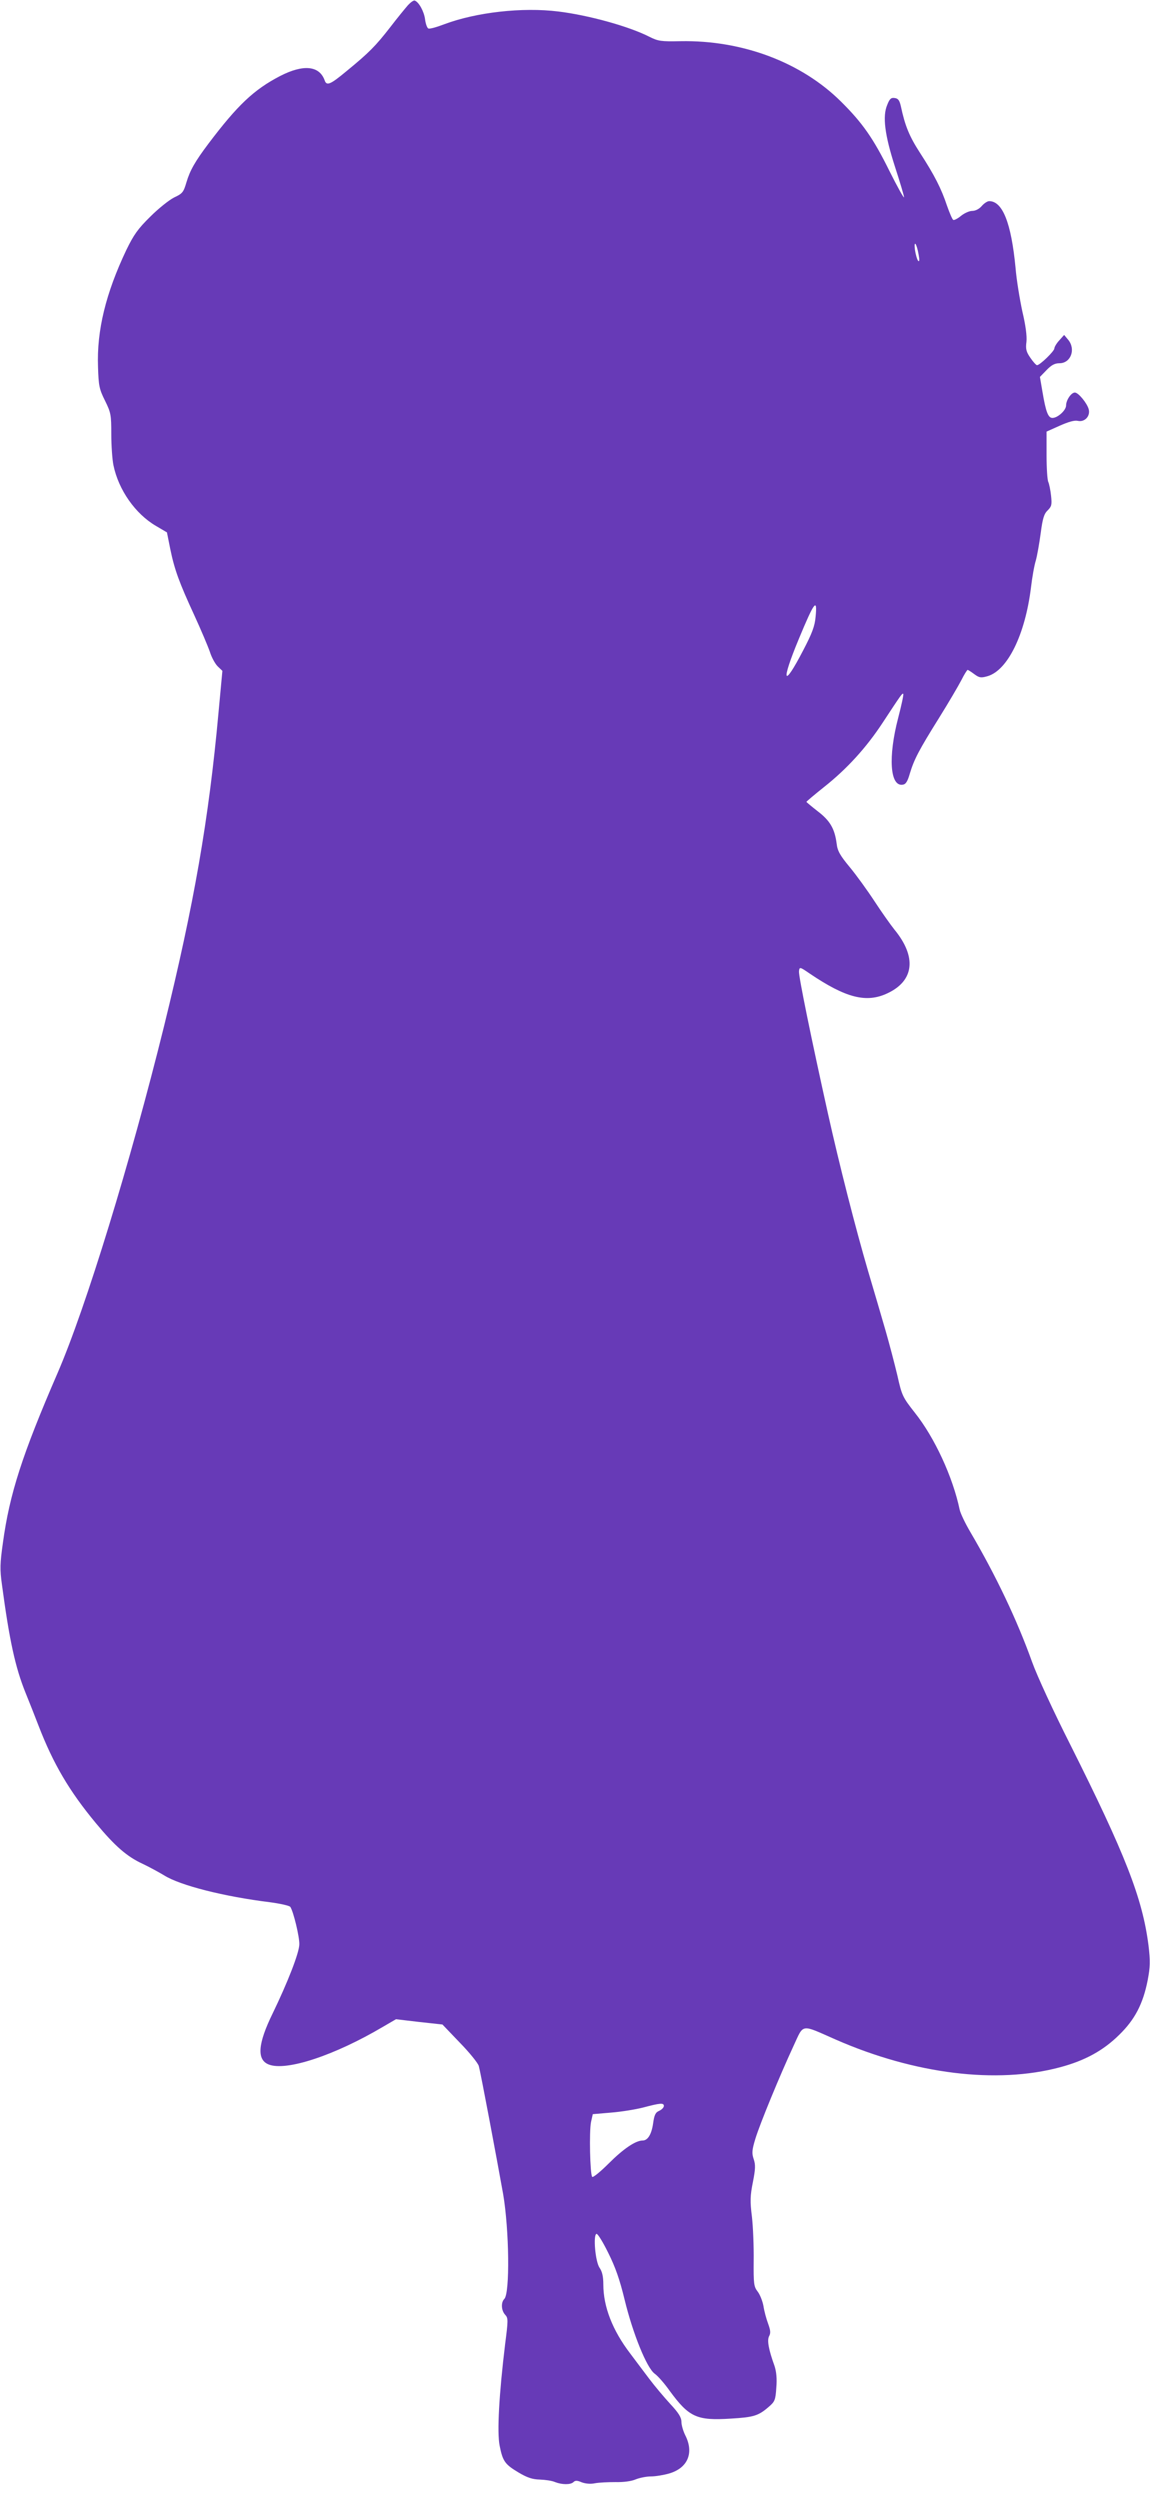
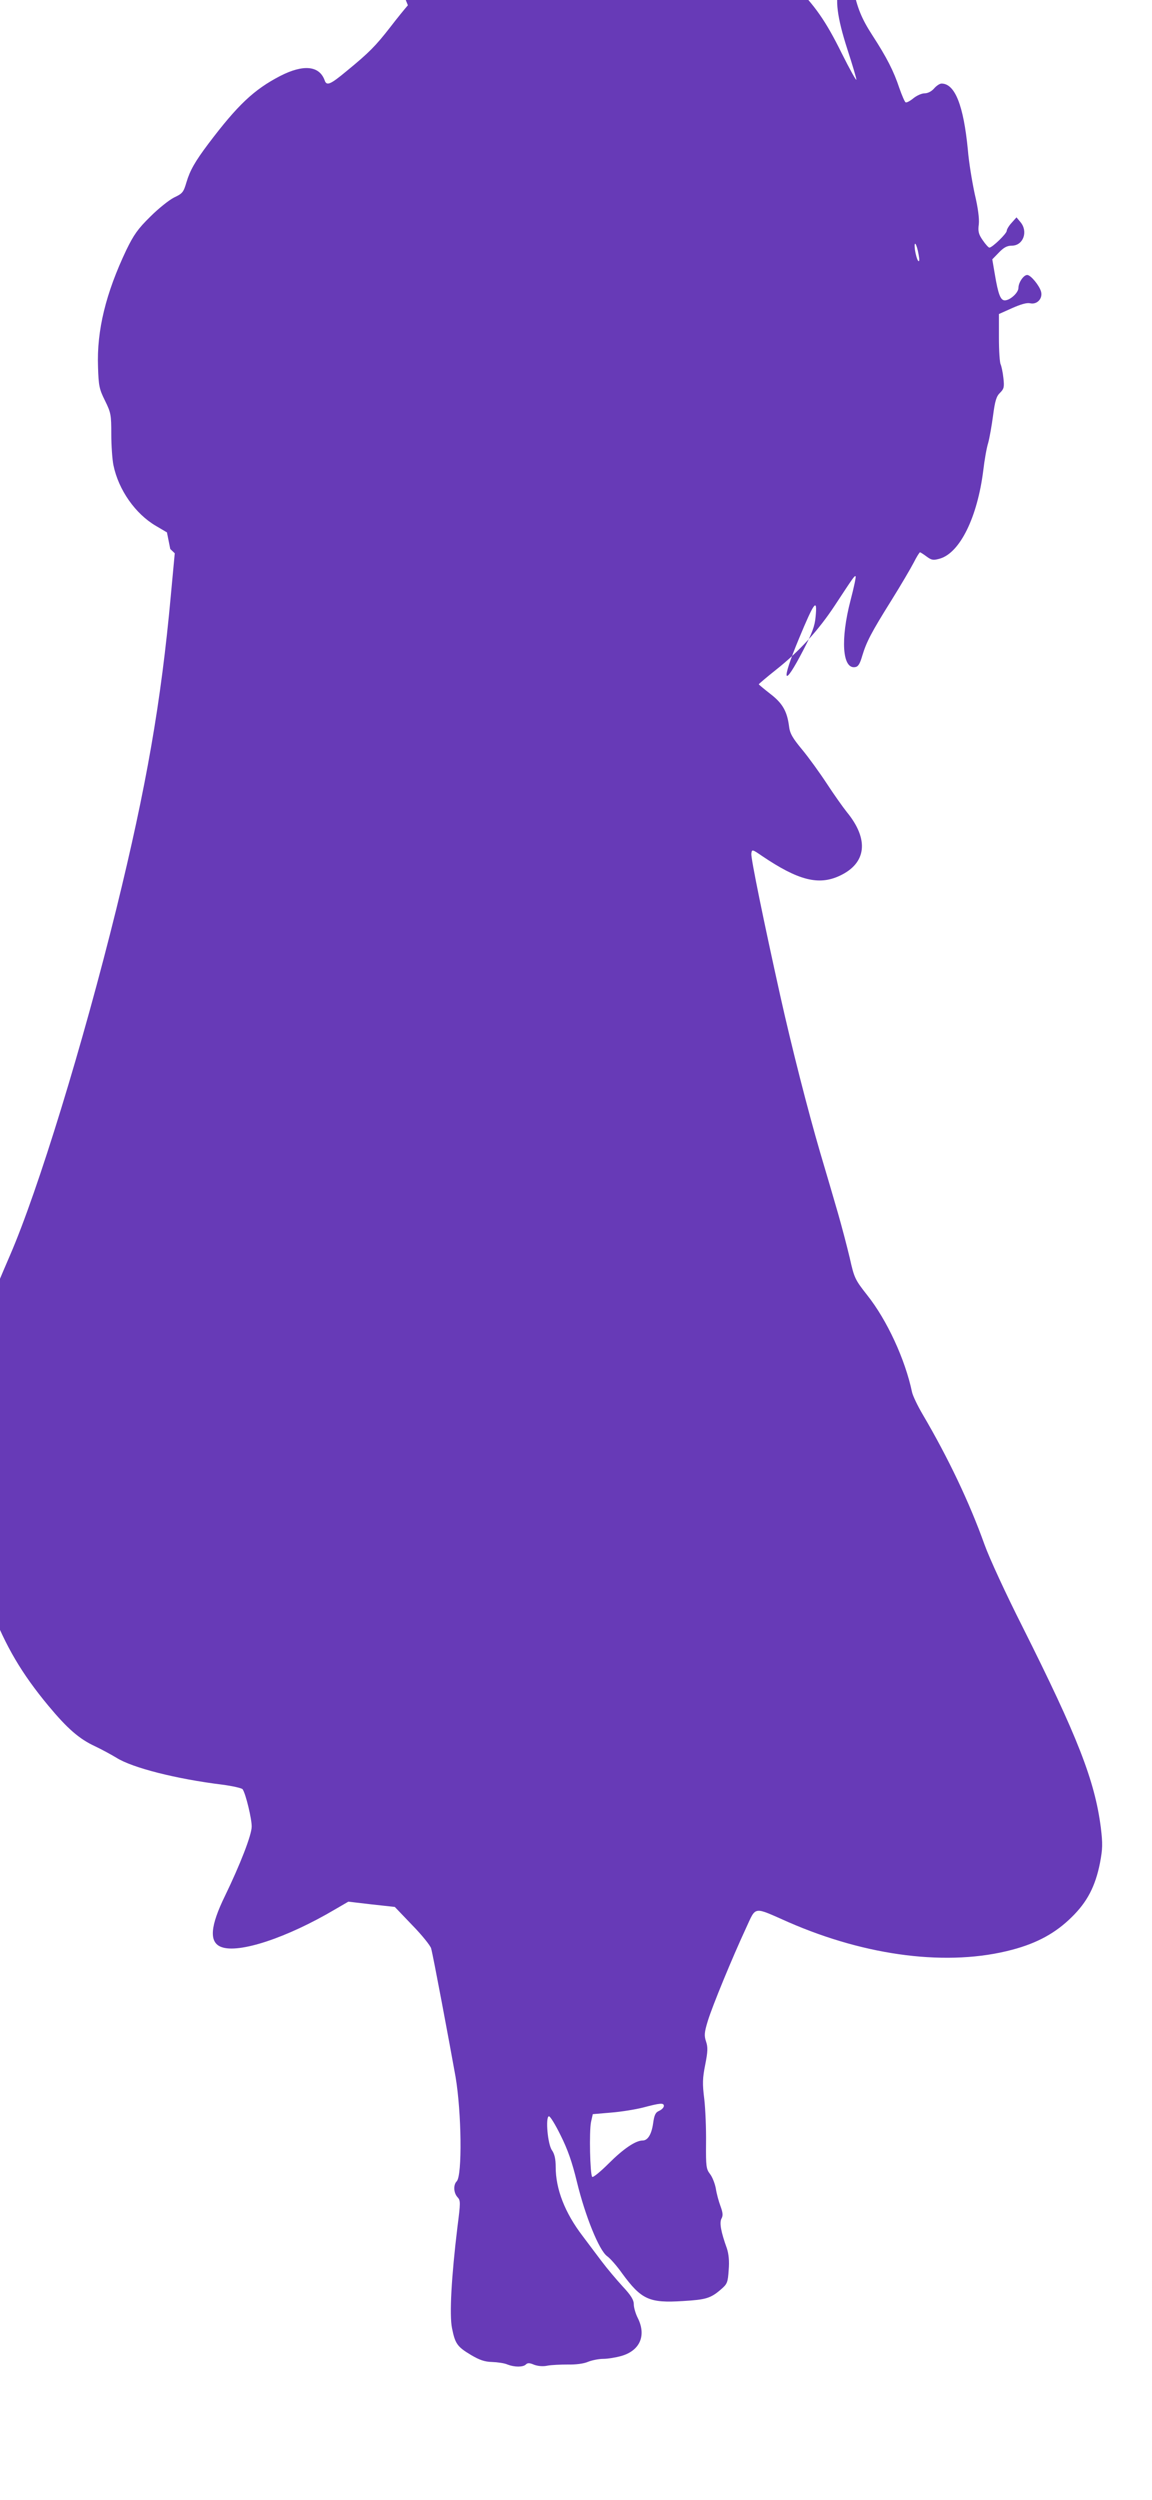
<svg xmlns="http://www.w3.org/2000/svg" version="1.0" width="590pt" height="1280pt" viewBox="0 0 590 1280" preserveAspectRatio="xMidYMid meet">
  <g transform="translate(0,1280) scale(0.1,-0.1)" fill="#673ab7" stroke="none">
-     <path d="M2089 12773 c-14 -16 -55 -66 -91 -113 -74 -95 -107 -129 -223 -224 -83 -69 -102 -77 -112 -48 -27 76 -109 84 -228 23 -135 -70 -218 -149 -367 -346 -70 -93 -95 -138 -113 -198 -15 -51 -20 -58 -63 -78 -26 -13 -81 -57 -123 -99 -63 -62 -84 -92 -122 -170 -105 -221 -152 -412 -145 -599 3 -96 6 -113 36 -173 30 -61 32 -72 32 -171 0 -58 5 -130 11 -159 26 -127 113 -250 218 -311 l56 -33 17 -85 c22 -107 46 -172 123 -339 34 -74 70 -159 80 -188 9 -29 28 -63 41 -75 l23 -22 -20 -215 c-50 -548 -125 -978 -279 -1605 -172 -696 -400 -1440 -545 -1775 -181 -418 -246 -619 -280 -869 -15 -106 -16 -137 -5 -215 38 -284 68 -423 121 -554 17 -42 47 -117 66 -167 76 -197 158 -336 294 -500 98 -118 159 -171 239 -208 36 -17 85 -44 110 -59 82 -52 308 -109 543 -138 53 -7 101 -18 104 -24 16 -24 47 -153 46 -191 0 -43 -60 -196 -136 -353 -77 -157 -83 -239 -20 -263 90 -35 337 47 584 193 l67 39 119 -14 119 -13 89 -93 c50 -51 93 -105 97 -119 10 -35 93 -478 125 -657 31 -183 35 -507 6 -536 -18 -18 -16 -59 4 -81 16 -17 16 -27 0 -151 -31 -256 -42 -451 -28 -520 16 -80 27 -95 97 -137 44 -26 70 -35 108 -36 28 -1 64 -6 79 -13 36 -14 80 -14 94 0 9 9 19 9 42 -1 19 -7 45 -10 68 -5 21 4 68 6 105 6 40 -1 81 4 104 14 20 8 55 15 78 15 23 0 65 7 93 15 96 28 128 106 83 195 -11 22 -20 53 -20 69 0 23 -14 46 -58 93 -32 35 -80 92 -107 128 -27 36 -71 94 -97 129 -91 119 -138 240 -138 354 0 41 -6 66 -19 85 -22 30 -34 169 -16 174 6 2 33 -42 60 -97 37 -74 59 -137 84 -240 42 -173 113 -349 154 -379 16 -11 51 -51 77 -88 99 -135 139 -153 312 -142 118 7 142 14 196 61 30 26 34 34 38 98 4 46 0 82 -9 110 -31 86 -39 132 -28 153 9 16 7 31 -5 64 -9 24 -20 64 -24 91 -5 26 -18 59 -30 74 -19 25 -21 39 -20 157 1 72 -3 174 -9 226 -10 79 -9 107 5 177 13 66 14 89 4 118 -10 30 -9 46 9 105 24 78 125 323 195 474 54 116 34 113 218 32 403 -176 822 -228 1147 -141 128 34 222 86 303 166 80 78 122 158 146 280 13 70 14 95 4 179 -31 241 -118 464 -402 1030 -83 164 -169 350 -194 420 -77 215 -185 442 -316 665 -26 44 -51 96 -55 115 -35 167 -128 369 -230 497 -62 79 -66 87 -89 190 -14 59 -41 162 -60 228 -19 66 -60 206 -91 310 -64 219 -146 540 -205 805 -84 378 -151 705 -148 727 3 23 4 23 55 -12 185 -125 290 -152 398 -101 137 64 151 186 36 326 -20 25 -66 90 -102 145 -36 55 -93 134 -127 175 -49 59 -63 83 -67 120 -10 77 -34 118 -97 166 -32 25 -58 47 -58 48 0 2 40 36 89 75 119 94 218 203 302 331 94 143 100 152 105 147 3 -2 -9 -58 -26 -123 -52 -200 -42 -352 23 -342 16 2 25 16 37 58 22 72 45 117 150 285 48 77 99 164 114 193 14 28 29 52 32 52 2 0 18 -10 34 -22 26 -19 34 -20 69 -10 102 31 191 212 221 452 6 52 17 115 25 140 7 25 18 88 25 140 10 76 17 99 36 117 20 20 22 29 17 75 -3 29 -10 61 -14 70 -5 9 -9 71 -9 137 l0 121 67 30 c45 20 76 29 93 25 35 -8 65 24 56 59 -8 31 -53 86 -71 86 -19 0 -45 -39 -45 -66 0 -25 -43 -64 -70 -64 -22 0 -34 32 -51 134 l-13 76 34 35 c25 26 42 35 66 35 59 0 85 73 44 121 l-20 24 -25 -28 c-14 -15 -25 -34 -25 -41 0 -14 -74 -86 -89 -86 -4 0 -20 17 -34 38 -21 30 -25 45 -20 82 3 29 -4 84 -21 155 -13 61 -30 162 -35 225 -22 228 -66 340 -135 340 -9 0 -26 -11 -38 -25 -13 -15 -32 -25 -49 -25 -15 0 -41 -12 -58 -26 -17 -14 -35 -23 -39 -20 -5 3 -19 36 -32 73 -29 87 -64 156 -138 270 -55 85 -77 139 -98 238 -7 31 -14 41 -32 43 -18 3 -26 -4 -38 -35 -25 -58 -13 -154 40 -318 25 -77 46 -147 46 -155 0 -8 -34 53 -75 135 -82 166 -138 246 -247 354 -203 202 -506 316 -823 310 -100 -2 -114 0 -160 23 -104 53 -310 110 -465 129 -185 23 -421 -4 -584 -65 -39 -15 -75 -25 -82 -22 -6 2 -14 23 -17 47 -5 40 -32 89 -53 96 -6 2 -21 -9 -35 -24z m2616 -1278 c5 -27 4 -37 -3 -30 -5 6 -12 30 -16 55 -7 55 9 34 19 -25z m-528 -1854 c-4 -47 -18 -84 -63 -170 -103 -199 -116 -167 -23 57 80 193 96 213 86 113z m-777 -7624 c0 -8 -11 -19 -24 -25 -19 -8 -25 -21 -31 -64 -8 -56 -27 -88 -54 -88 -36 0 -99 -43 -173 -117 -42 -42 -81 -74 -85 -69 -11 11 -16 233 -6 281 l9 40 94 8 c51 4 125 16 164 26 87 23 106 25 106 8z" />
+     <path d="M2089 12773 c-14 -16 -55 -66 -91 -113 -74 -95 -107 -129 -223 -224 -83 -69 -102 -77 -112 -48 -27 76 -109 84 -228 23 -135 -70 -218 -149 -367 -346 -70 -93 -95 -138 -113 -198 -15 -51 -20 -58 -63 -78 -26 -13 -81 -57 -123 -99 -63 -62 -84 -92 -122 -170 -105 -221 -152 -412 -145 -599 3 -96 6 -113 36 -173 30 -61 32 -72 32 -171 0 -58 5 -130 11 -159 26 -127 113 -250 218 -311 l56 -33 17 -85 l23 -22 -20 -215 c-50 -548 -125 -978 -279 -1605 -172 -696 -400 -1440 -545 -1775 -181 -418 -246 -619 -280 -869 -15 -106 -16 -137 -5 -215 38 -284 68 -423 121 -554 17 -42 47 -117 66 -167 76 -197 158 -336 294 -500 98 -118 159 -171 239 -208 36 -17 85 -44 110 -59 82 -52 308 -109 543 -138 53 -7 101 -18 104 -24 16 -24 47 -153 46 -191 0 -43 -60 -196 -136 -353 -77 -157 -83 -239 -20 -263 90 -35 337 47 584 193 l67 39 119 -14 119 -13 89 -93 c50 -51 93 -105 97 -119 10 -35 93 -478 125 -657 31 -183 35 -507 6 -536 -18 -18 -16 -59 4 -81 16 -17 16 -27 0 -151 -31 -256 -42 -451 -28 -520 16 -80 27 -95 97 -137 44 -26 70 -35 108 -36 28 -1 64 -6 79 -13 36 -14 80 -14 94 0 9 9 19 9 42 -1 19 -7 45 -10 68 -5 21 4 68 6 105 6 40 -1 81 4 104 14 20 8 55 15 78 15 23 0 65 7 93 15 96 28 128 106 83 195 -11 22 -20 53 -20 69 0 23 -14 46 -58 93 -32 35 -80 92 -107 128 -27 36 -71 94 -97 129 -91 119 -138 240 -138 354 0 41 -6 66 -19 85 -22 30 -34 169 -16 174 6 2 33 -42 60 -97 37 -74 59 -137 84 -240 42 -173 113 -349 154 -379 16 -11 51 -51 77 -88 99 -135 139 -153 312 -142 118 7 142 14 196 61 30 26 34 34 38 98 4 46 0 82 -9 110 -31 86 -39 132 -28 153 9 16 7 31 -5 64 -9 24 -20 64 -24 91 -5 26 -18 59 -30 74 -19 25 -21 39 -20 157 1 72 -3 174 -9 226 -10 79 -9 107 5 177 13 66 14 89 4 118 -10 30 -9 46 9 105 24 78 125 323 195 474 54 116 34 113 218 32 403 -176 822 -228 1147 -141 128 34 222 86 303 166 80 78 122 158 146 280 13 70 14 95 4 179 -31 241 -118 464 -402 1030 -83 164 -169 350 -194 420 -77 215 -185 442 -316 665 -26 44 -51 96 -55 115 -35 167 -128 369 -230 497 -62 79 -66 87 -89 190 -14 59 -41 162 -60 228 -19 66 -60 206 -91 310 -64 219 -146 540 -205 805 -84 378 -151 705 -148 727 3 23 4 23 55 -12 185 -125 290 -152 398 -101 137 64 151 186 36 326 -20 25 -66 90 -102 145 -36 55 -93 134 -127 175 -49 59 -63 83 -67 120 -10 77 -34 118 -97 166 -32 25 -58 47 -58 48 0 2 40 36 89 75 119 94 218 203 302 331 94 143 100 152 105 147 3 -2 -9 -58 -26 -123 -52 -200 -42 -352 23 -342 16 2 25 16 37 58 22 72 45 117 150 285 48 77 99 164 114 193 14 28 29 52 32 52 2 0 18 -10 34 -22 26 -19 34 -20 69 -10 102 31 191 212 221 452 6 52 17 115 25 140 7 25 18 88 25 140 10 76 17 99 36 117 20 20 22 29 17 75 -3 29 -10 61 -14 70 -5 9 -9 71 -9 137 l0 121 67 30 c45 20 76 29 93 25 35 -8 65 24 56 59 -8 31 -53 86 -71 86 -19 0 -45 -39 -45 -66 0 -25 -43 -64 -70 -64 -22 0 -34 32 -51 134 l-13 76 34 35 c25 26 42 35 66 35 59 0 85 73 44 121 l-20 24 -25 -28 c-14 -15 -25 -34 -25 -41 0 -14 -74 -86 -89 -86 -4 0 -20 17 -34 38 -21 30 -25 45 -20 82 3 29 -4 84 -21 155 -13 61 -30 162 -35 225 -22 228 -66 340 -135 340 -9 0 -26 -11 -38 -25 -13 -15 -32 -25 -49 -25 -15 0 -41 -12 -58 -26 -17 -14 -35 -23 -39 -20 -5 3 -19 36 -32 73 -29 87 -64 156 -138 270 -55 85 -77 139 -98 238 -7 31 -14 41 -32 43 -18 3 -26 -4 -38 -35 -25 -58 -13 -154 40 -318 25 -77 46 -147 46 -155 0 -8 -34 53 -75 135 -82 166 -138 246 -247 354 -203 202 -506 316 -823 310 -100 -2 -114 0 -160 23 -104 53 -310 110 -465 129 -185 23 -421 -4 -584 -65 -39 -15 -75 -25 -82 -22 -6 2 -14 23 -17 47 -5 40 -32 89 -53 96 -6 2 -21 -9 -35 -24z m2616 -1278 c5 -27 4 -37 -3 -30 -5 6 -12 30 -16 55 -7 55 9 34 19 -25z m-528 -1854 c-4 -47 -18 -84 -63 -170 -103 -199 -116 -167 -23 57 80 193 96 213 86 113z m-777 -7624 c0 -8 -11 -19 -24 -25 -19 -8 -25 -21 -31 -64 -8 -56 -27 -88 -54 -88 -36 0 -99 -43 -173 -117 -42 -42 -81 -74 -85 -69 -11 11 -16 233 -6 281 l9 40 94 8 c51 4 125 16 164 26 87 23 106 25 106 8z" />
  </g>
</svg>